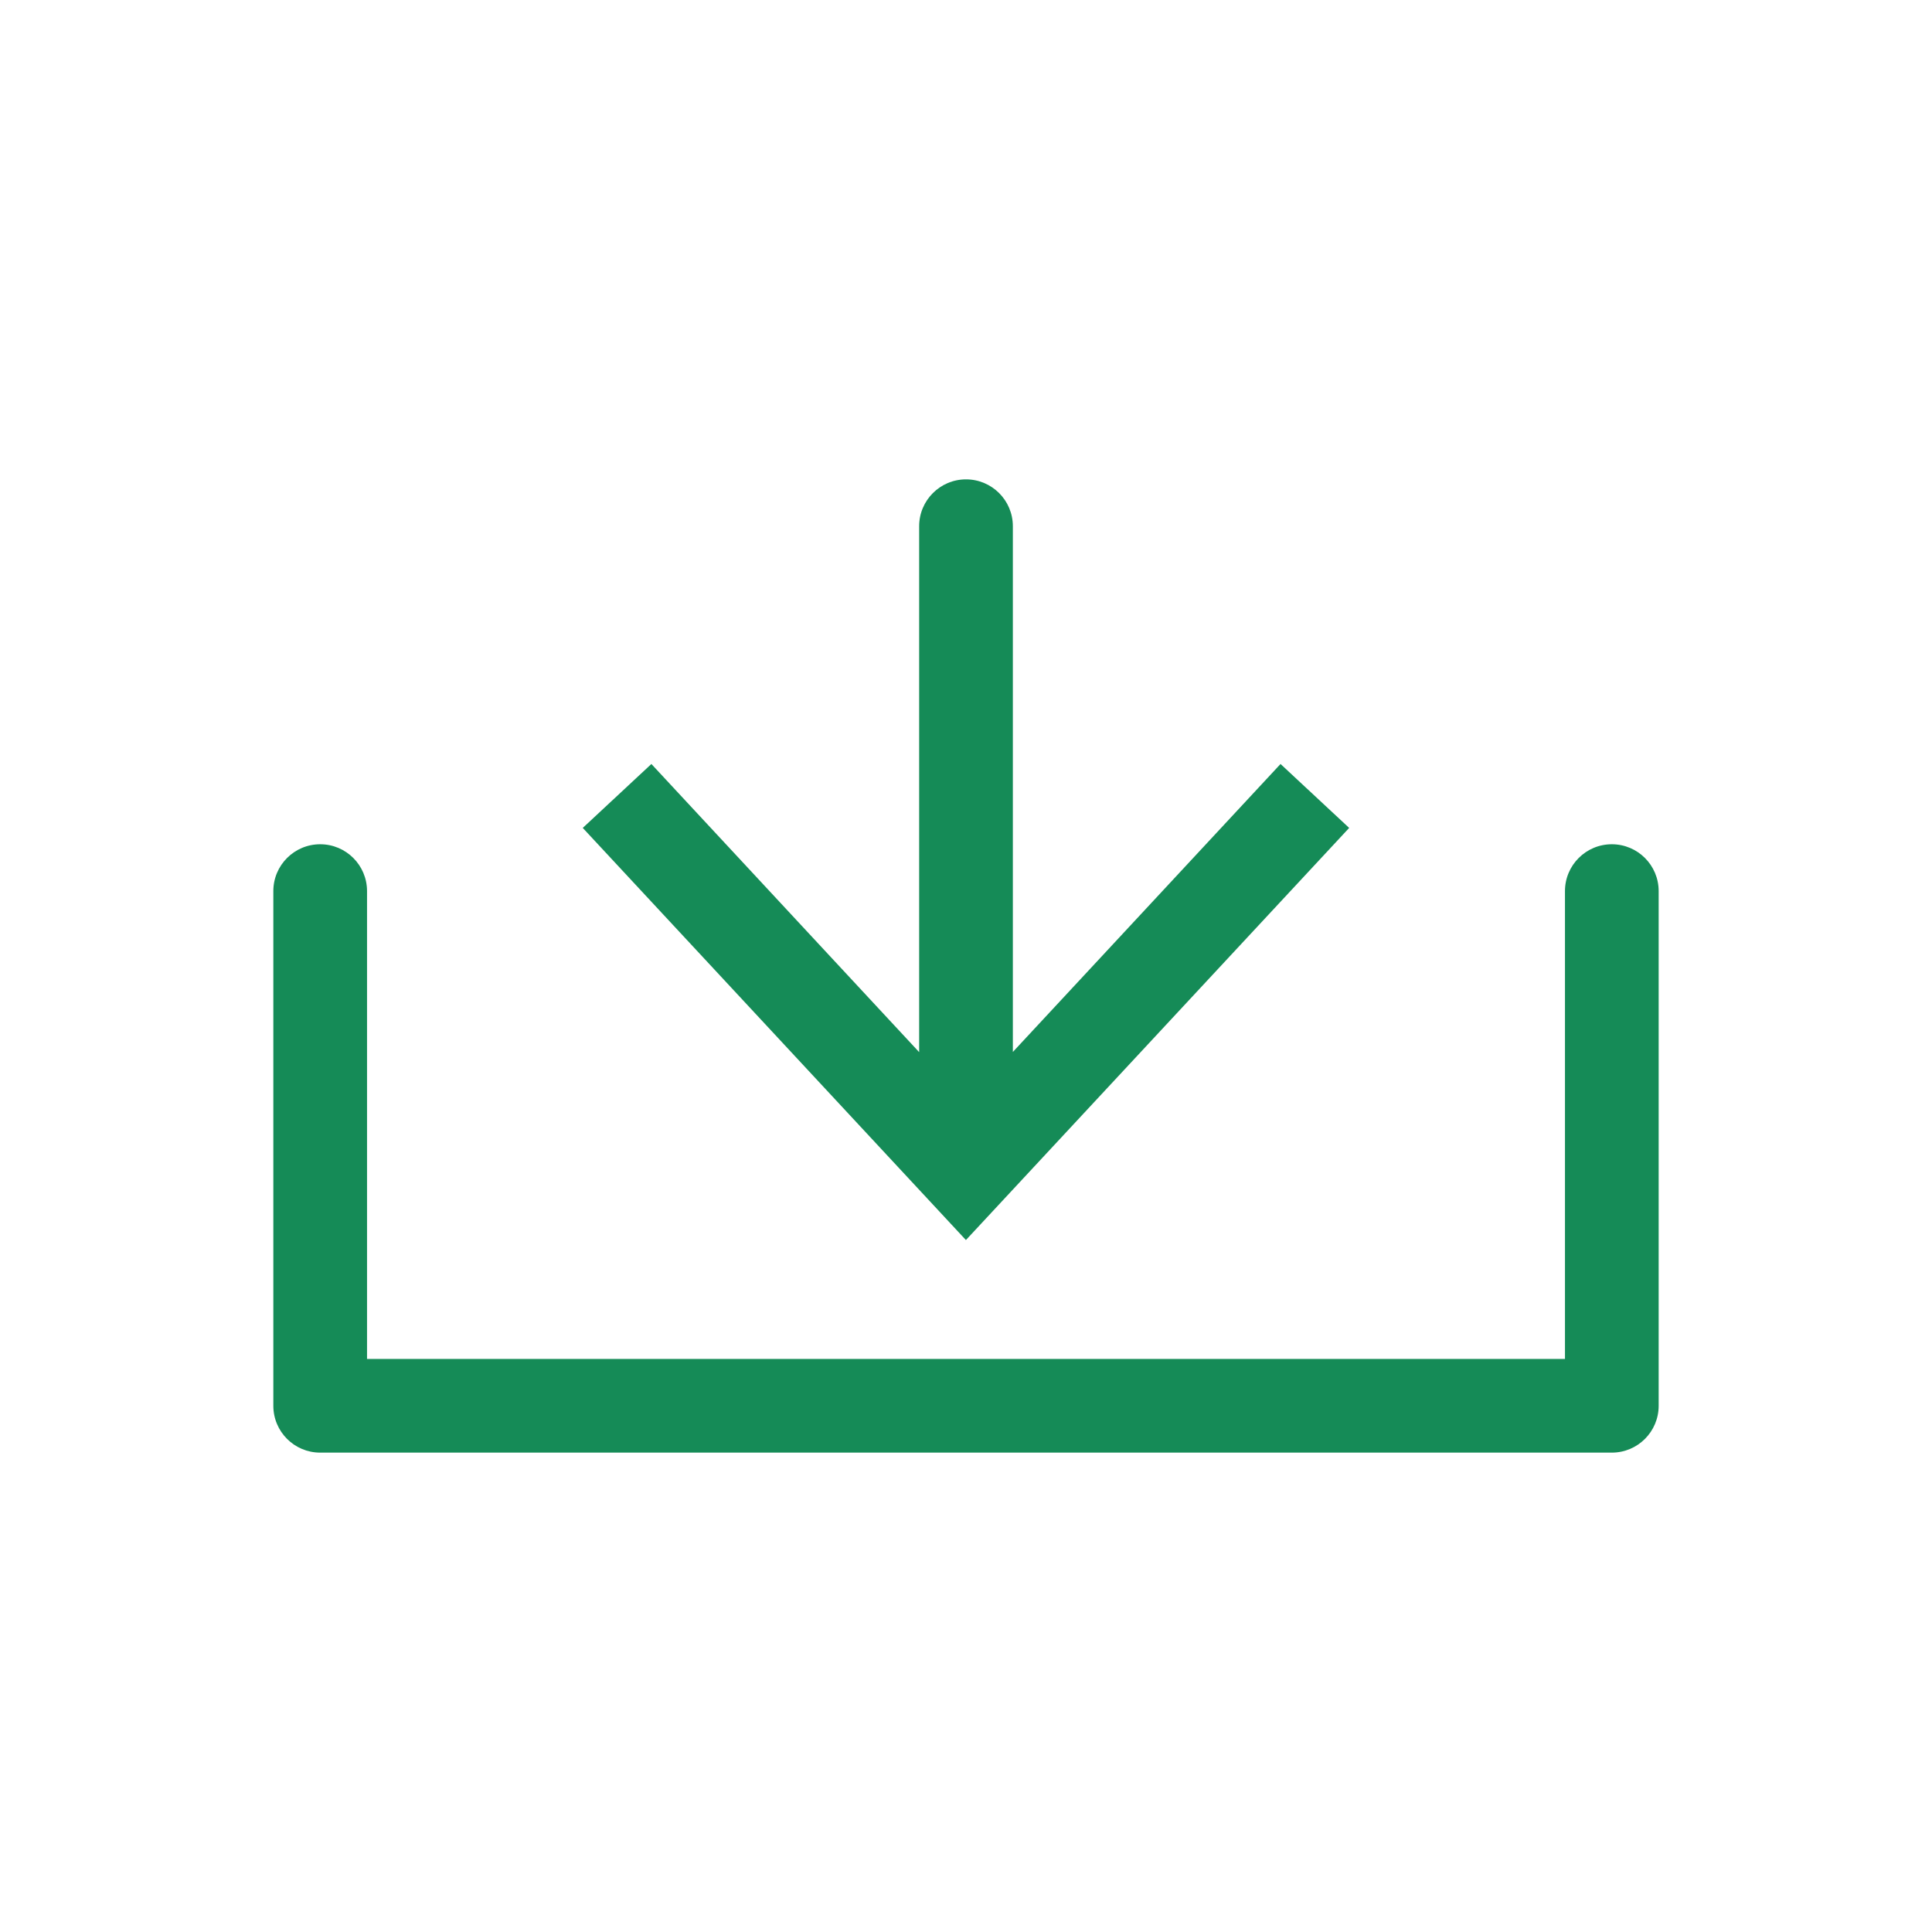
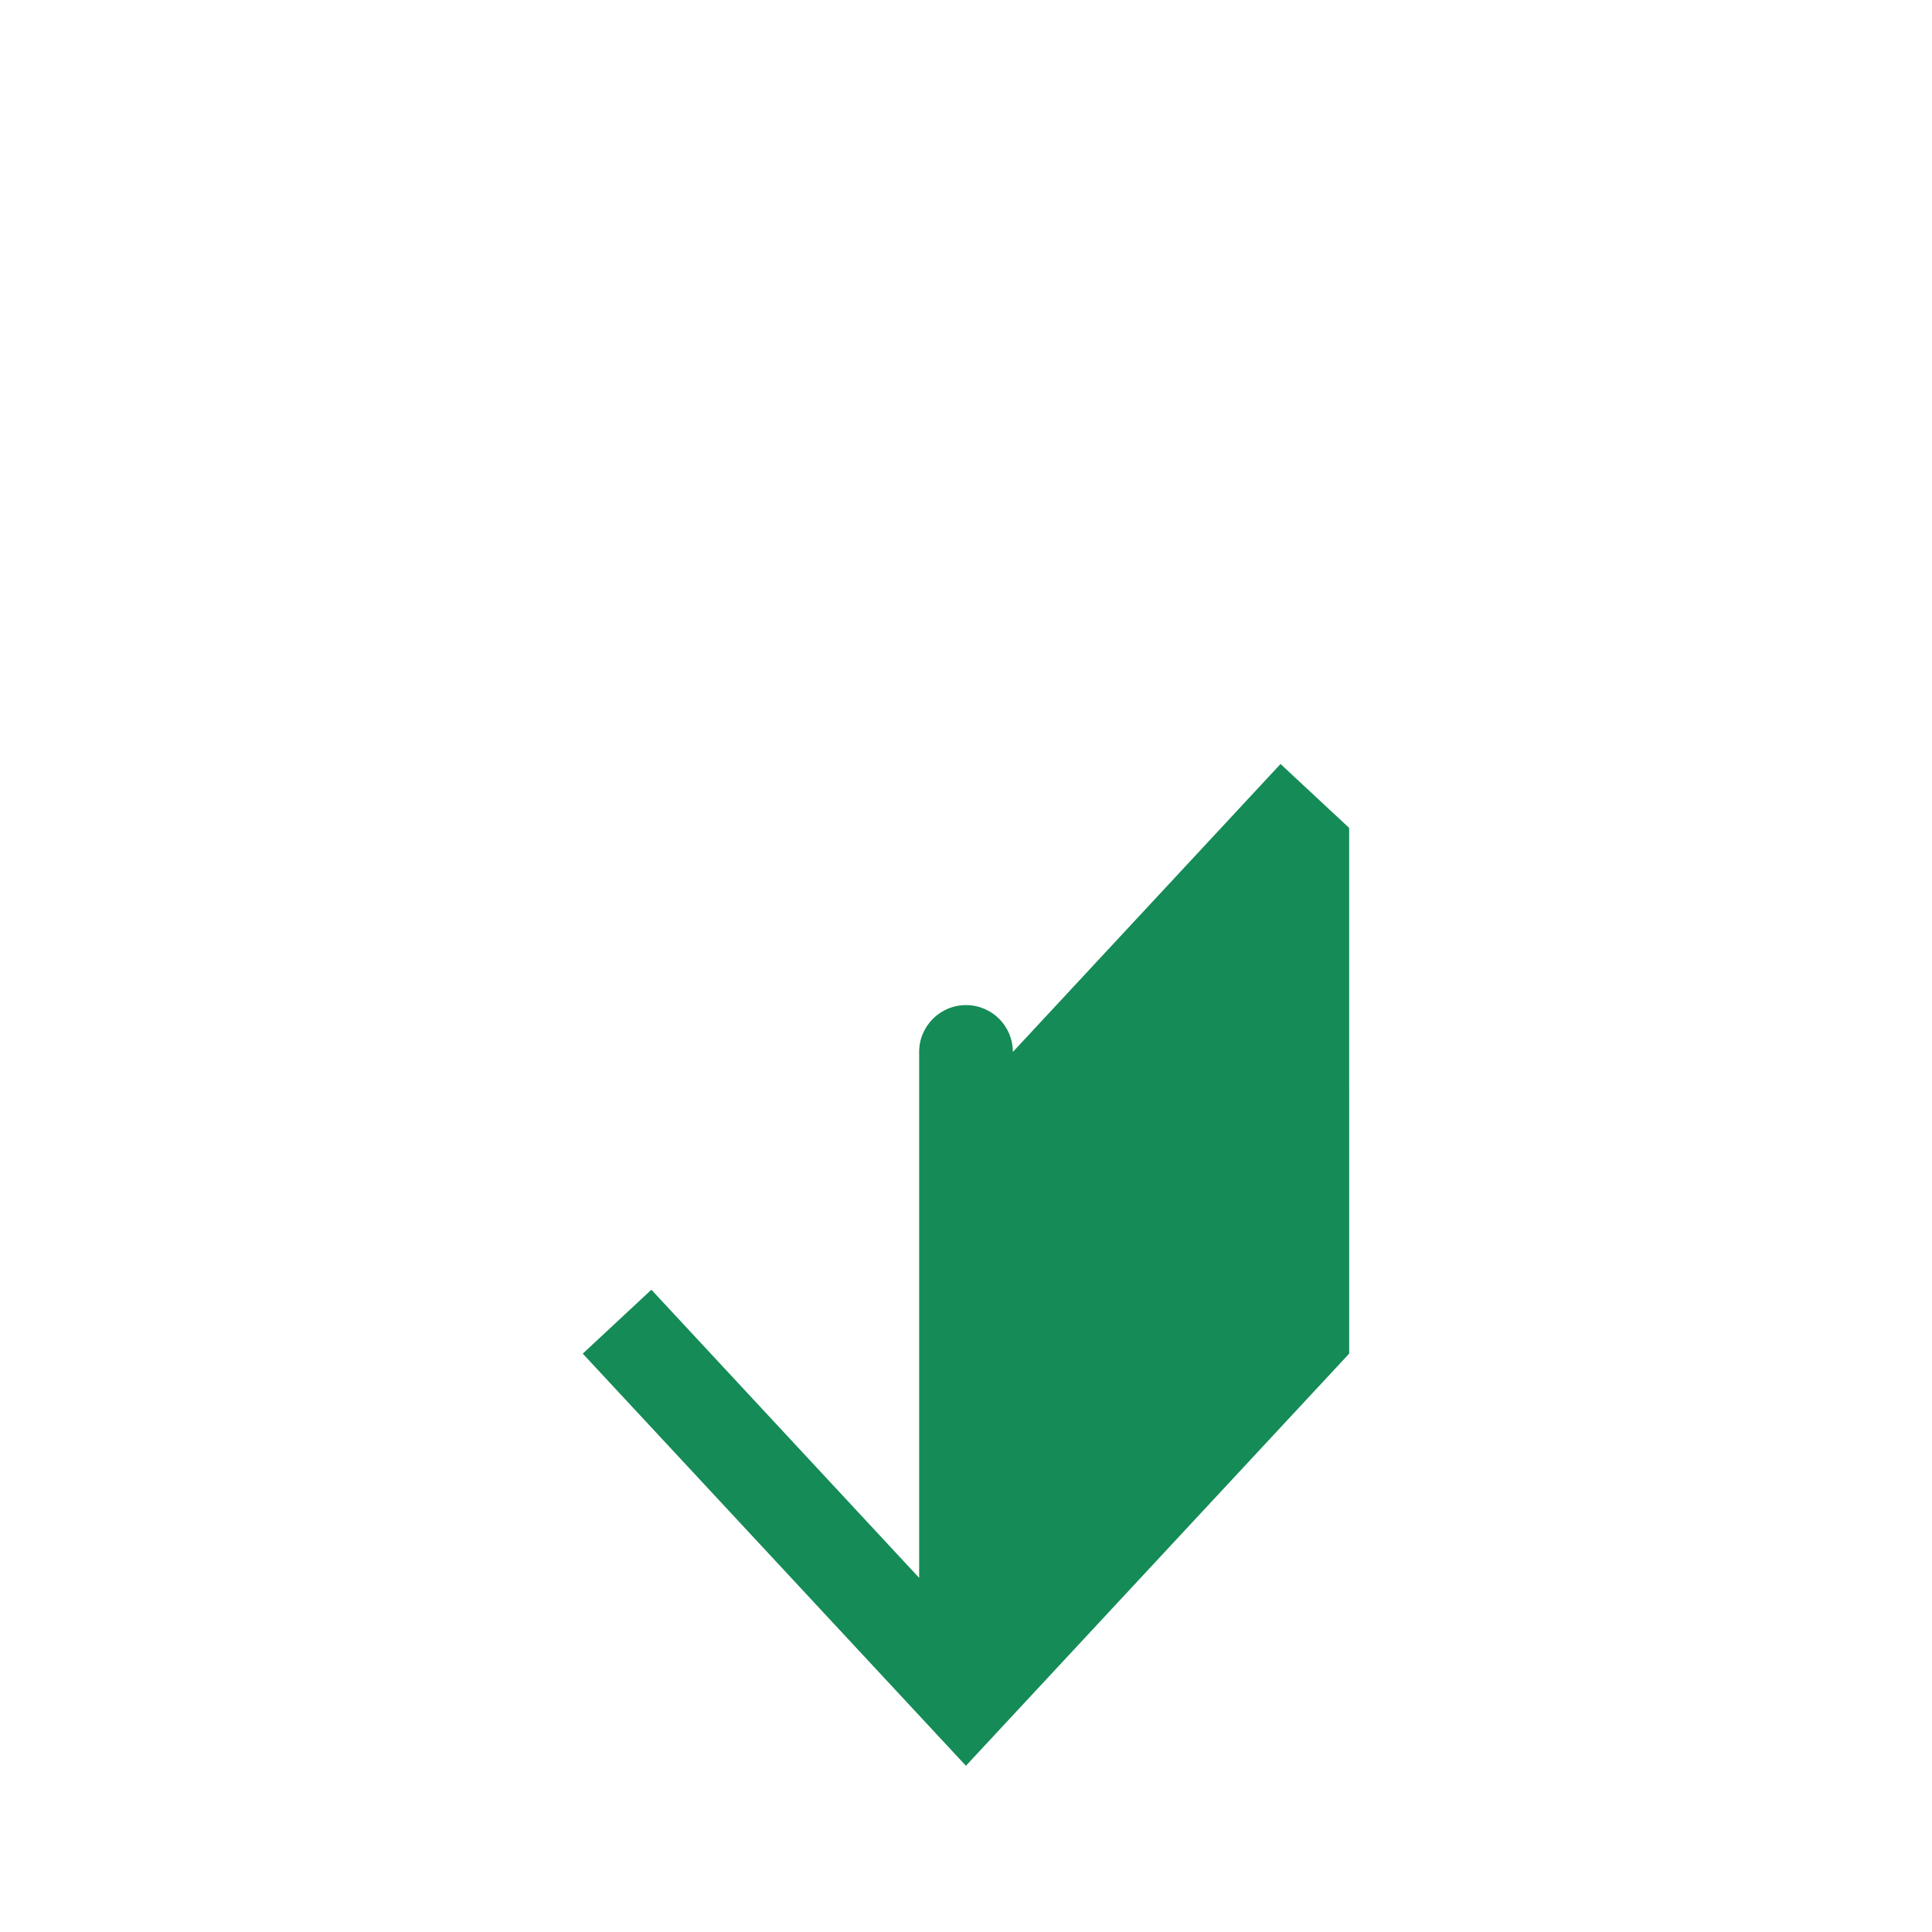
<svg xmlns="http://www.w3.org/2000/svg" id="Layer_1" width="300" height="300" version="1.1" viewBox="0 0 300 300">
  <defs>
    <style>
      .st0 {
        fill: #158b57;
      }
    </style>
  </defs>
-   <path class="st0" d="M250.282,131.096c-4.018,0-7.275,3.257-7.275,7.275v72.642H56.993v-72.642c0-4.018-3.257-7.275-7.275-7.275s-7.275,3.257-7.275,7.275v79.917c0,4.019,3.257,7.275,7.275,7.275h200.564c4.018,0,7.275-3.257,7.275-7.275v-79.917c0-4.018-3.257-7.275-7.275-7.275Z" />
-   <path class="st0" d="M209.497,128.558l-10.657-9.926-41.564,44.714v-81.635c0-4.018-3.257-7.275-7.275-7.275s-7.275,3.257-7.275,7.275v81.663l-41.579-44.742-10.657,9.926,59.497,63.995,59.512-63.995Z" />
+   <path class="st0" d="M209.497,128.558l-10.657-9.926-41.564,44.714c0-4.018-3.257-7.275-7.275-7.275s-7.275,3.257-7.275,7.275v81.663l-41.579-44.742-10.657,9.926,59.497,63.995,59.512-63.995Z" />
</svg>